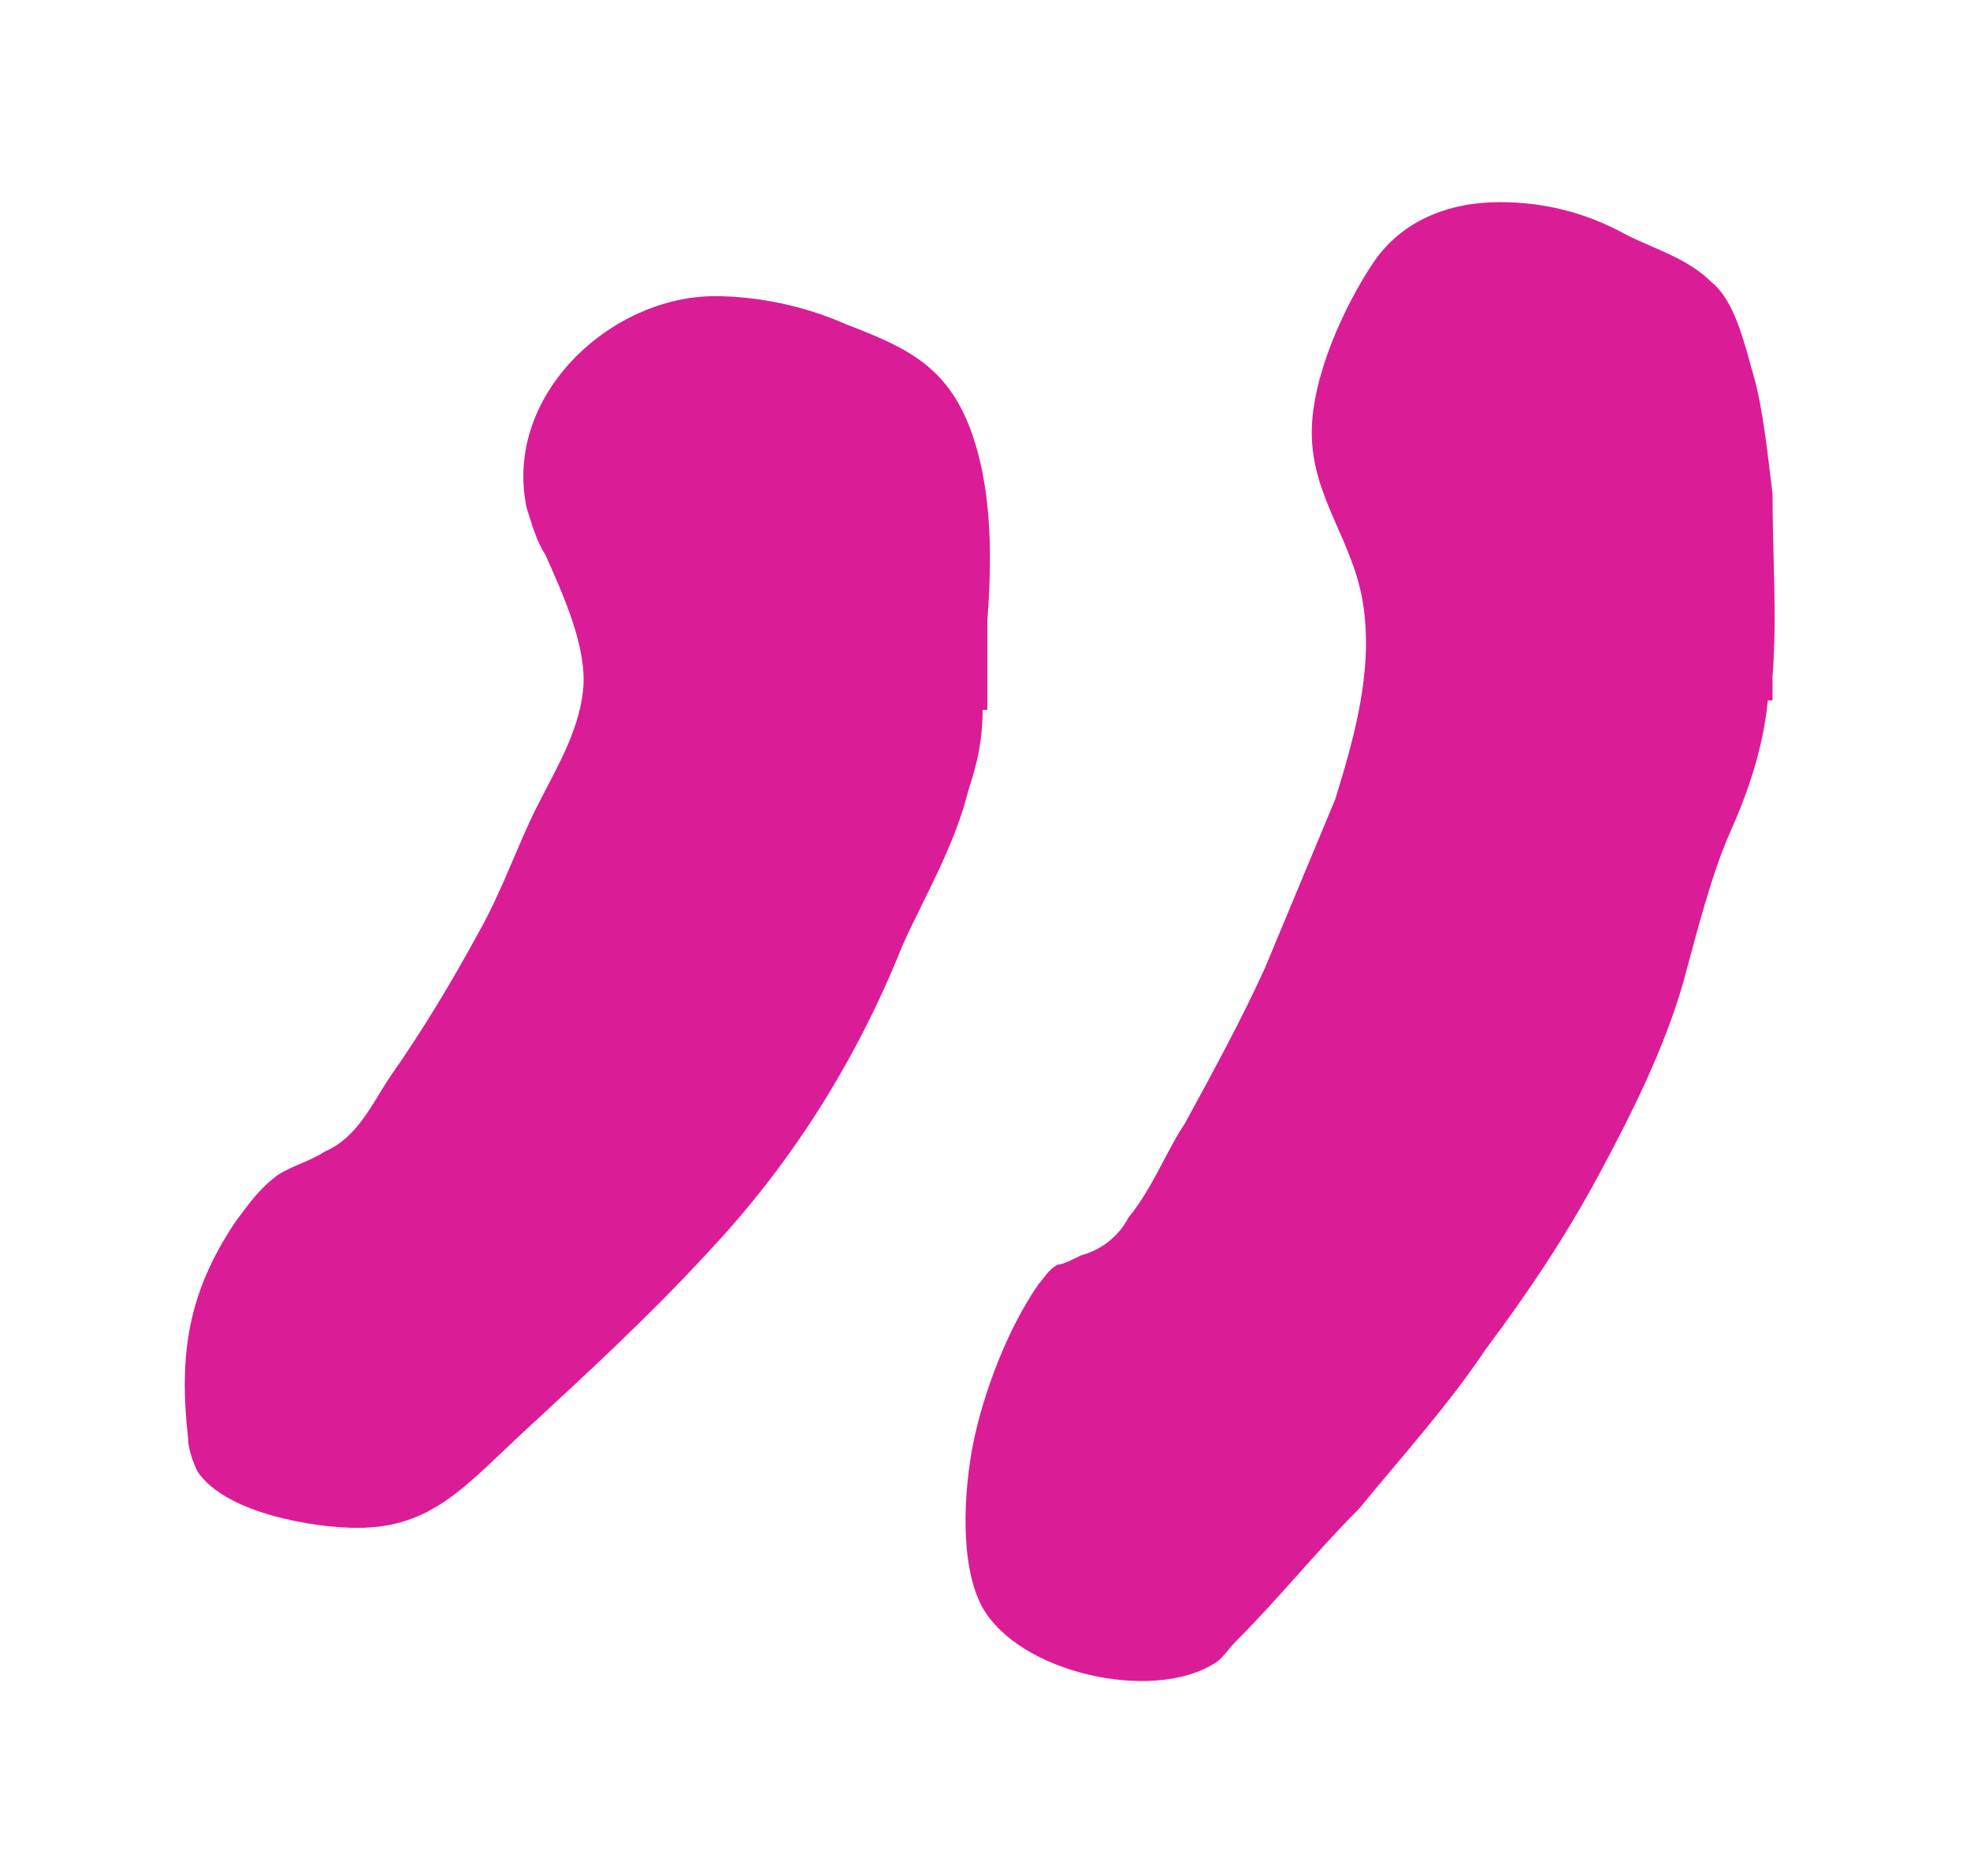
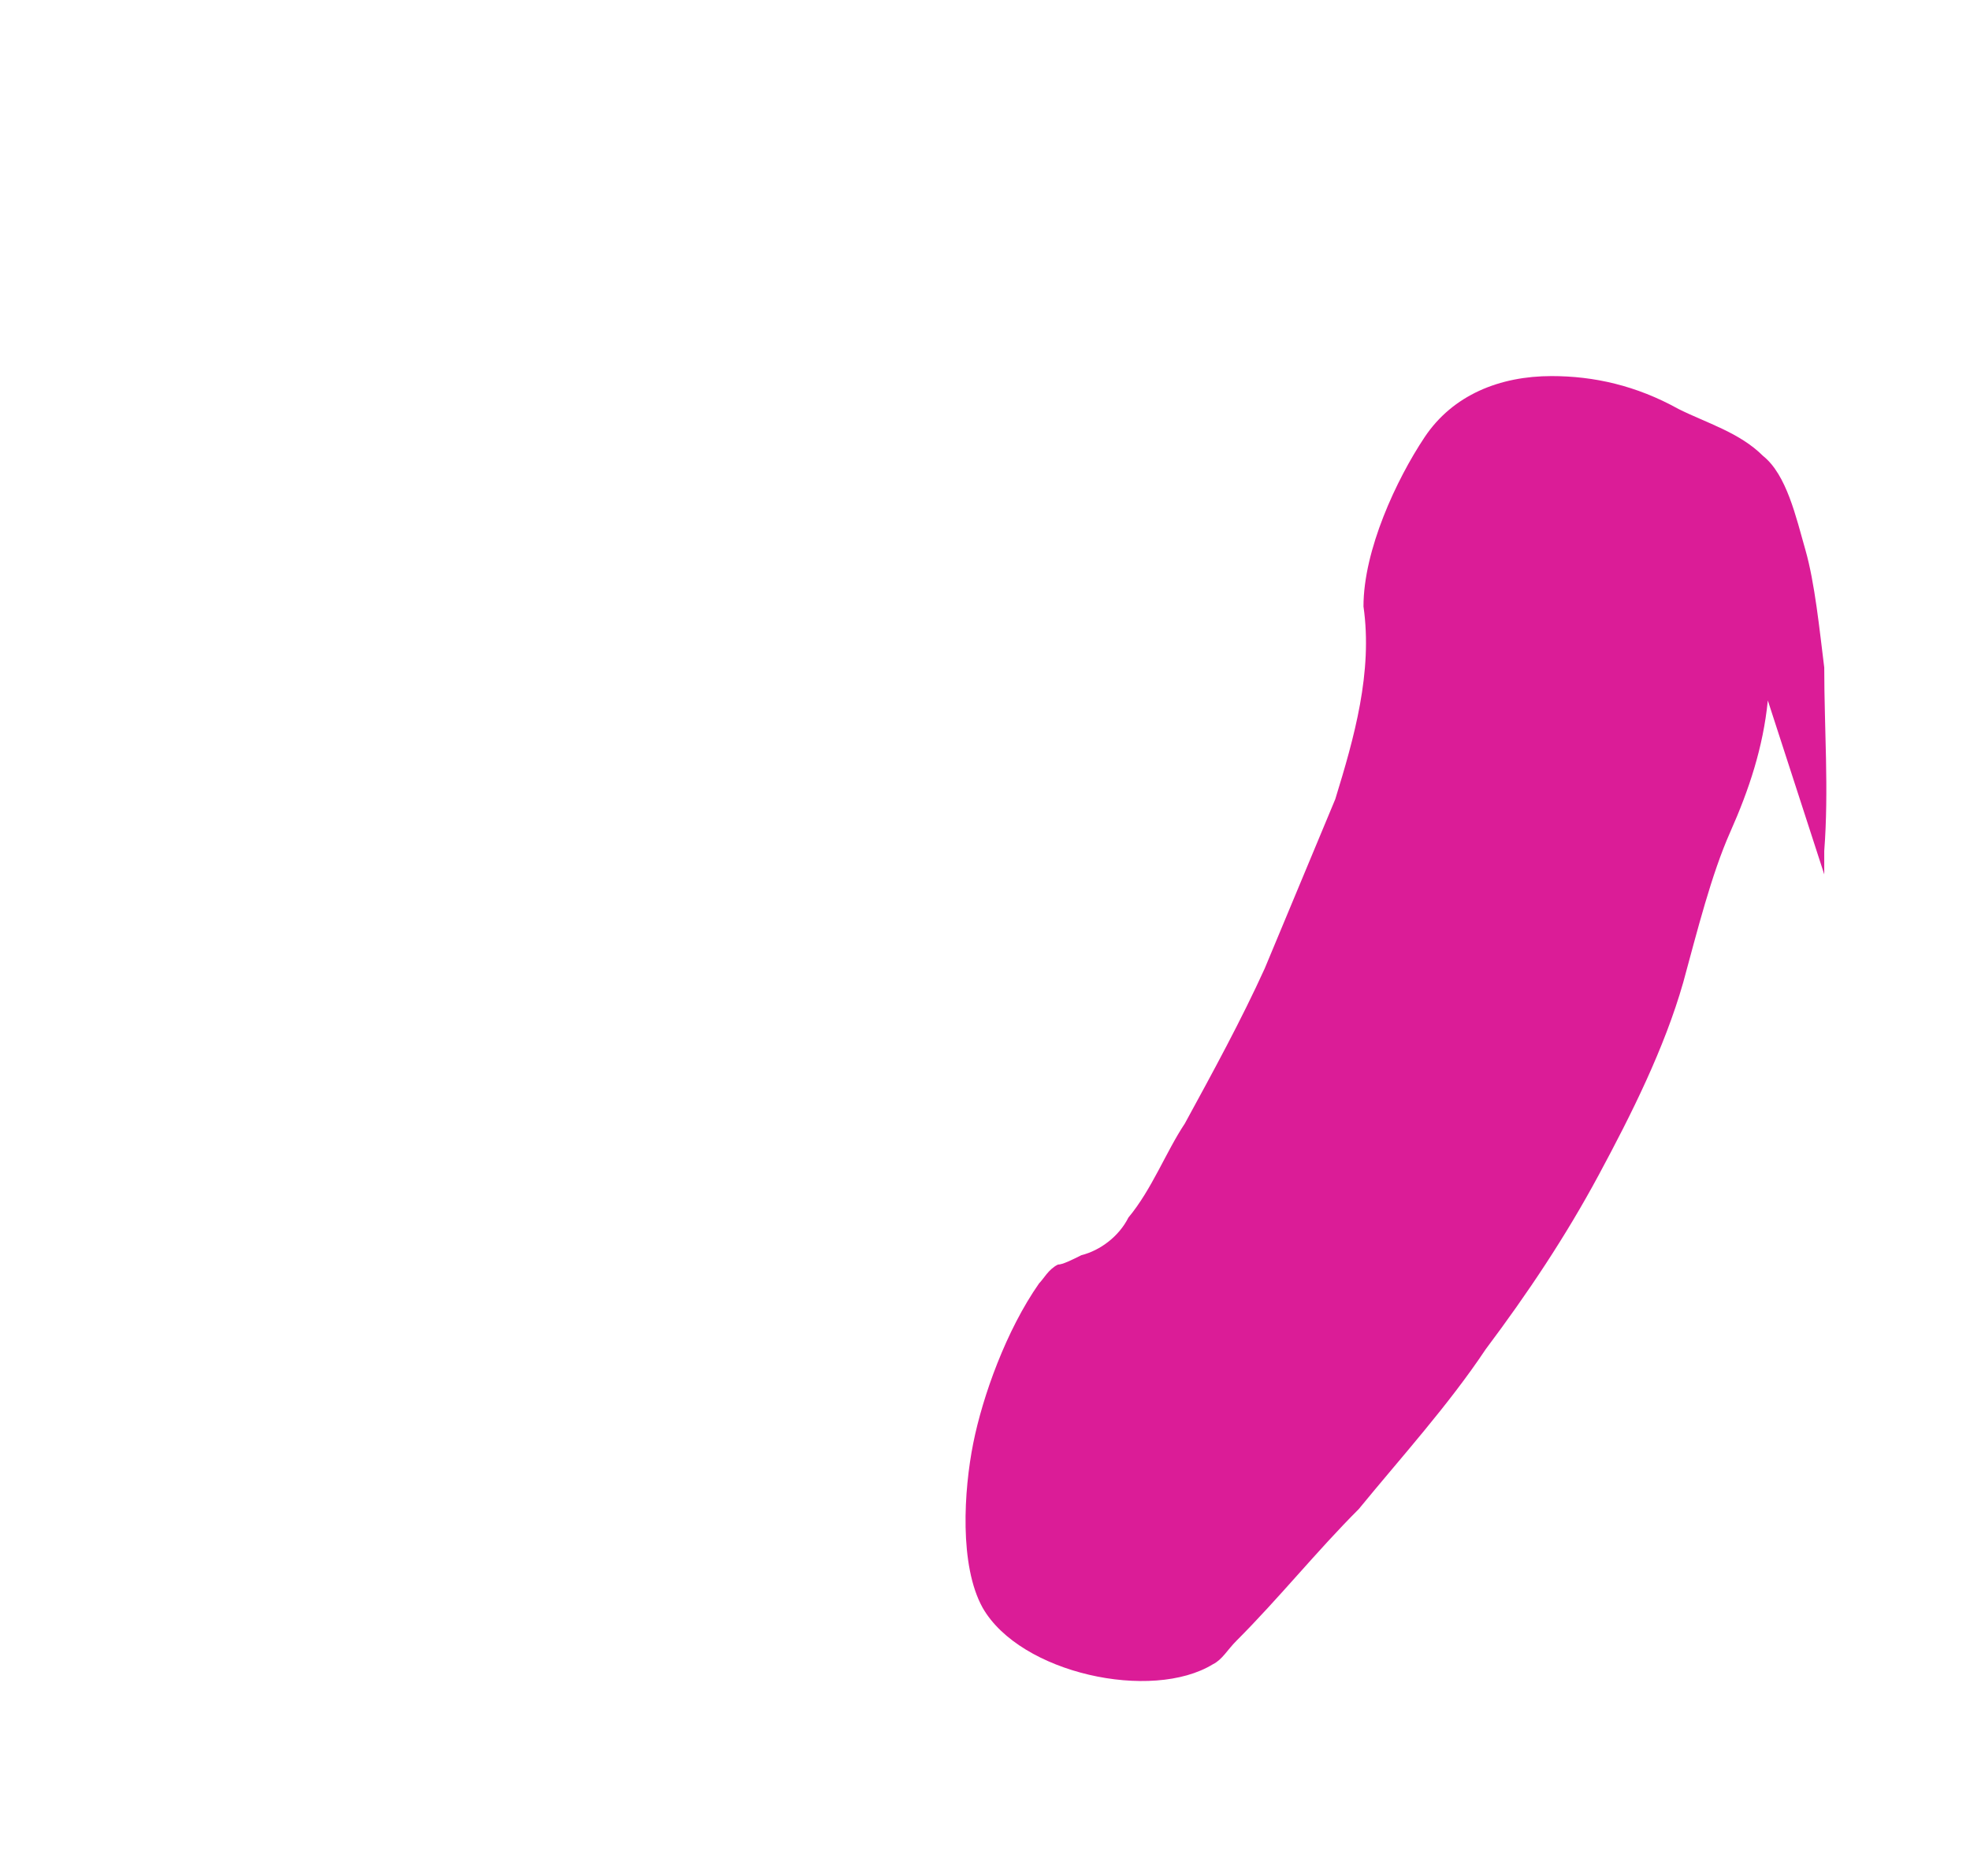
<svg xmlns="http://www.w3.org/2000/svg" id="Layer_1" data-name="Layer 1" version="1.1" viewBox="0 0 41.9 39.9">
  <defs>
    <style>
      .cls-1 {
        fill: #db1c97;
        stroke-width: 0px;
      }
    </style>
  </defs>
-   <path class="cls-1" d="M37.6,14.9c-.1,1-.4,1.9-.8,2.8s-.7,2.1-1,3.2c-.4,1.4-1.1,2.8-1.8,4.1-.7,1.3-1.5,2.5-2.4,3.7-.8,1.2-1.8,2.3-2.7,3.4-.9.9-1.7,1.9-2.6,2.8-.2.2-.3.4-.5.5-1.3.8-4.1.2-4.9-1.2-.5-.9-.4-2.5-.2-3.5s.7-2.4,1.4-3.4c.1-.1.2-.3.4-.4.1,0,.3-.1.5-.2.4-.1.8-.4,1-.8.5-.6.8-1.4,1.2-2,.6-1.1,1.2-2.2,1.7-3.3.5-1.2,1-2.4,1.5-3.6.4-1.3.8-2.7.6-4.1s-1.1-2.3-1.1-3.7c0-1.2.7-2.7,1.3-3.6s1.6-1.3,2.7-1.3c.9,0,1.8.2,2.7.7.6.3,1.3.5,1.8,1,.5.4.7,1.3.9,2s.3,1.7.4,2.5c0,1.3.1,2.6,0,3.9,0,.2,0,.3,0,.5Z" />
-   <path class="cls-1" d="M20.9,15.1c0,.6-.1,1.1-.3,1.7-.3,1.2-.9,2.2-1.4,3.3-1,2.5-2.4,4.7-4.2,6.6-1.2,1.3-2.5,2.5-3.8,3.7s-2,2.1-3.6,2.1c-.9,0-2.8-.3-3.4-1.2-.1-.2-.2-.5-.2-.7-.2-1.8,0-3.1,1-4.6.3-.4.5-.7.9-1,.3-.2.7-.3,1-.5.7-.3,1-1,1.4-1.6.7-1,1.3-2,1.9-3.1.5-.9.8-1.8,1.2-2.6.4-.8.9-1.6,1-2.5s-.4-2-.8-2.9c-.2-.3-.3-.7-.4-1-.5-2.4,1.8-4.5,4-4.5.9,0,1.9.2,2.8.6,1.3.5,2.2.9,2.7,2.4.4,1.2.4,2.6.3,3.9,0,.6,0,1.3,0,1.9Z" />
+   <path class="cls-1" d="M37.6,14.9c-.1,1-.4,1.9-.8,2.8s-.7,2.1-1,3.2c-.4,1.4-1.1,2.8-1.8,4.1-.7,1.3-1.5,2.5-2.4,3.7-.8,1.2-1.8,2.3-2.7,3.4-.9.9-1.7,1.9-2.6,2.8-.2.2-.3.4-.5.5-1.3.8-4.1.2-4.9-1.2-.5-.9-.4-2.5-.2-3.5s.7-2.4,1.4-3.4c.1-.1.2-.3.4-.4.1,0,.3-.1.5-.2.4-.1.8-.4,1-.8.5-.6.8-1.4,1.2-2,.6-1.1,1.2-2.2,1.7-3.3.5-1.2,1-2.4,1.5-3.6.4-1.3.8-2.7.6-4.1c0-1.2.7-2.7,1.3-3.6s1.6-1.3,2.7-1.3c.9,0,1.8.2,2.7.7.6.3,1.3.5,1.8,1,.5.4.7,1.3.9,2s.3,1.7.4,2.5c0,1.3.1,2.6,0,3.9,0,.2,0,.3,0,.5Z" />
</svg>